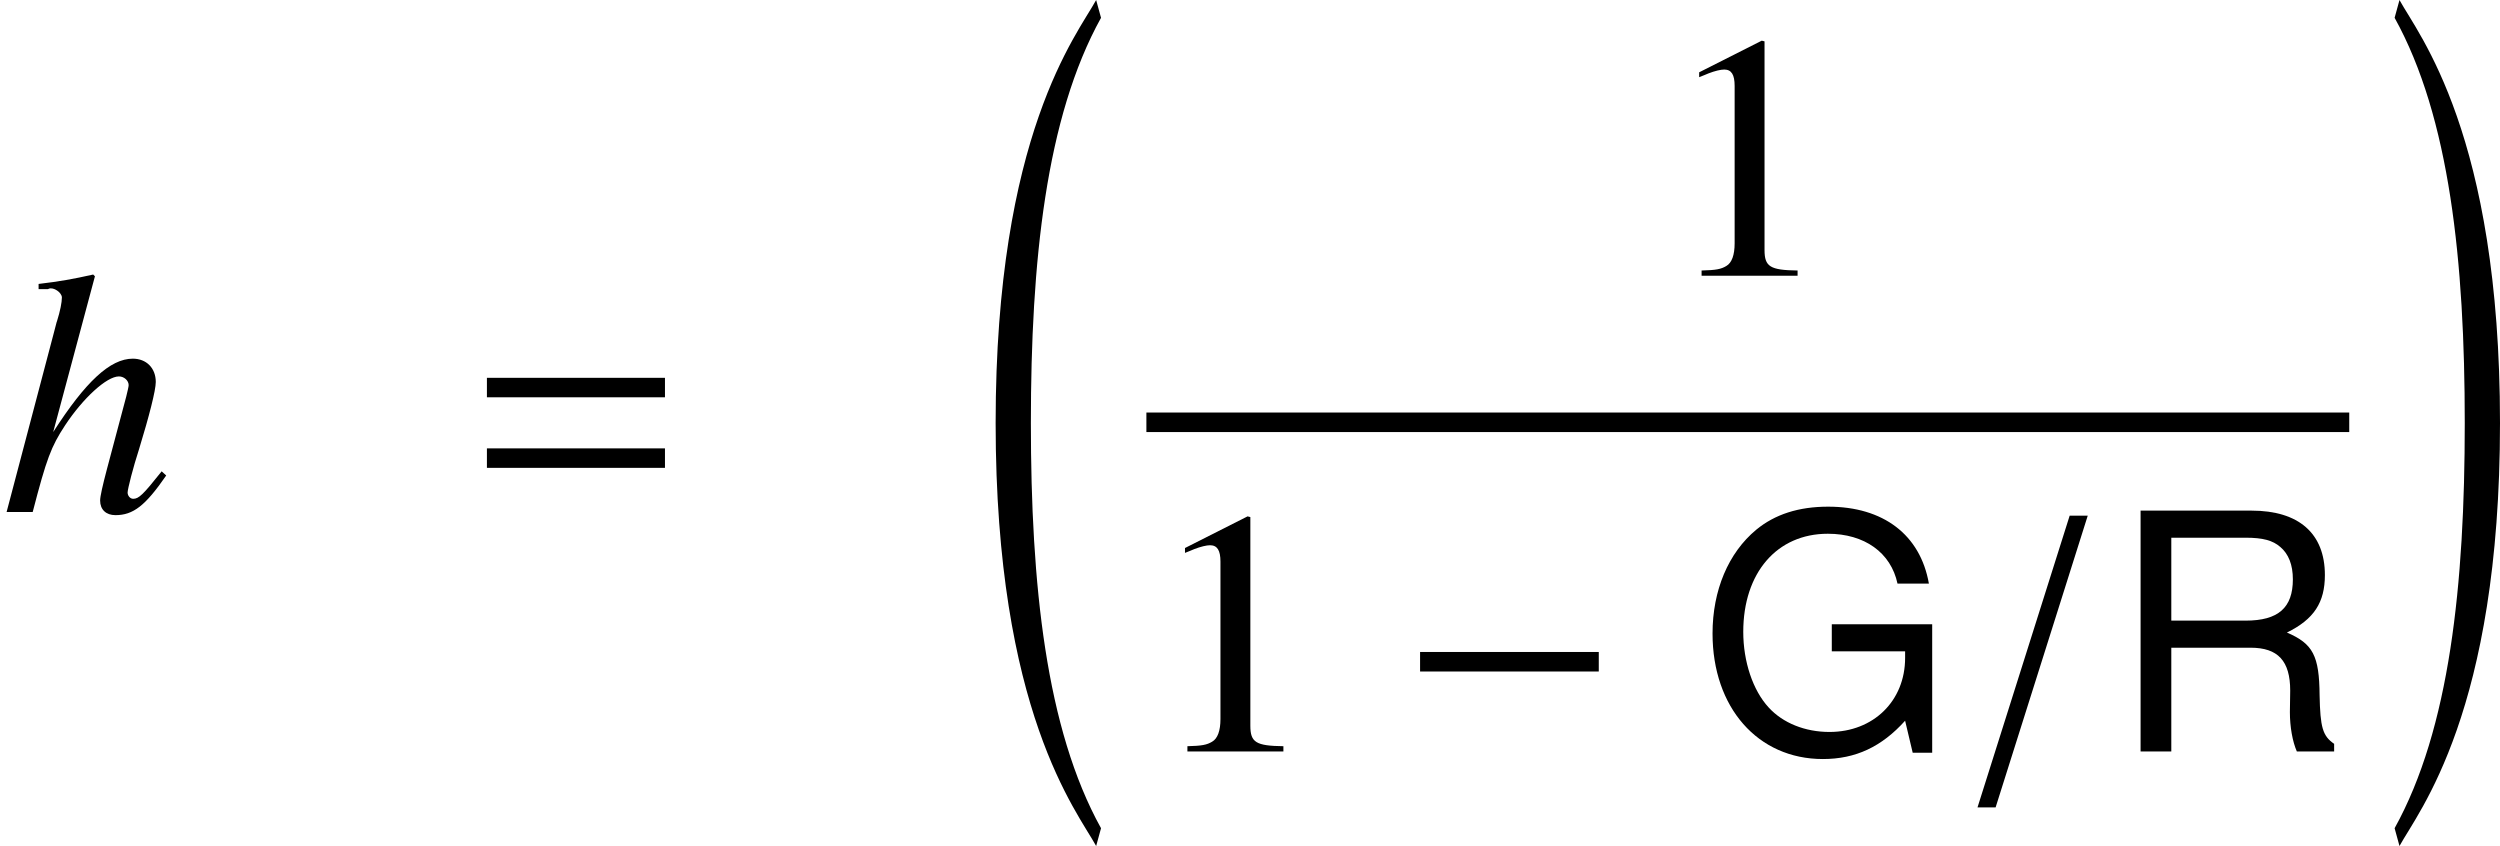
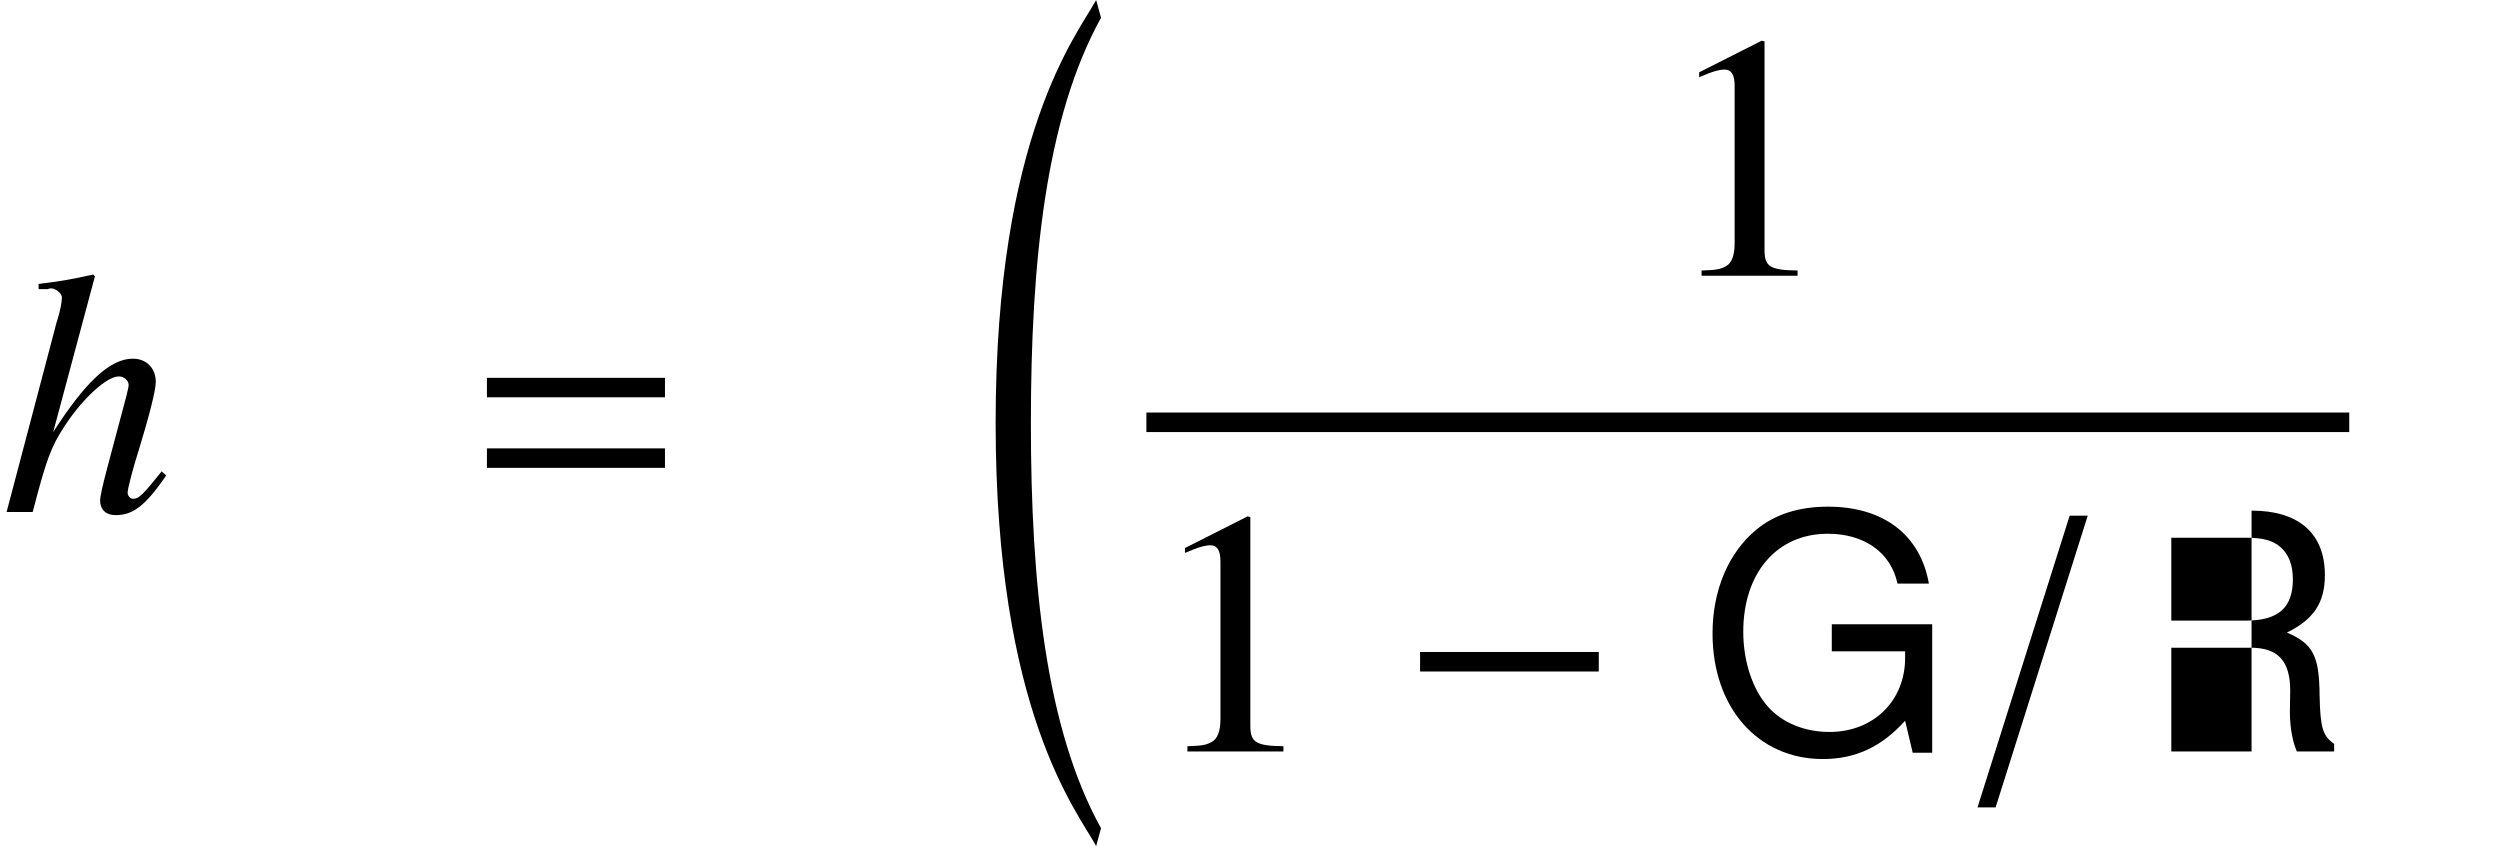
<svg xmlns="http://www.w3.org/2000/svg" xmlns:xlink="http://www.w3.org/1999/xlink" height="28.979pt" version="1.1" viewBox="180.111 385.901 85.636 28.979" width="85.636pt">
  <defs>
    <path d="M5.538 -1.394C4.895 -0.584 4.752 -0.453 4.562 -0.453C4.455 -0.453 4.371 -0.56 4.371 -0.667C4.371 -0.786 4.562 -1.536 4.764 -2.156C5.11 -3.287 5.336 -4.169 5.336 -4.455C5.336 -4.931 5.014 -5.253 4.55 -5.253C3.776 -5.253 2.93 -4.466 1.822 -2.739L3.252 -8.075L3.192 -8.135C2.501 -7.98 2.037 -7.897 1.322 -7.813V-7.635H1.632C1.644 -7.635 1.656 -7.635 1.667 -7.647C1.834 -7.718 2.12 -7.516 2.12 -7.349S2.061 -6.884 1.953 -6.539C1.941 -6.527 1.906 -6.36 1.834 -6.098L0.226 0H1.12C1.596 -1.834 1.751 -2.239 2.227 -2.966C2.847 -3.907 3.657 -4.645 4.073 -4.645C4.252 -4.645 4.407 -4.502 4.407 -4.347C4.407 -4.3 4.371 -4.145 4.324 -3.954L3.668 -1.489C3.514 -0.905 3.43 -0.536 3.43 -0.393C3.43 -0.083 3.633 0.107 3.954 0.107C4.562 0.107 4.979 -0.214 5.693 -1.251L5.538 -1.394Z" id="g13-104" />
    <path d="M6.685 -3.63H3.819V-2.857H5.912V-2.668C5.912 -1.443 5.007 -0.556 3.753 -0.556C3.055 -0.556 2.423 -0.811 2.018 -1.254C1.565 -1.744 1.292 -2.565 1.292 -3.413C1.292 -5.101 2.254 -6.214 3.706 -6.214C4.752 -6.214 5.507 -5.676 5.695 -4.79H6.591C6.346 -6.186 5.29 -6.987 3.715 -6.987C2.876 -6.987 2.197 -6.77 1.66 -6.327C0.867 -5.667 0.415 -4.601 0.415 -3.366C0.415 -1.254 1.707 0.217 3.564 0.217C4.498 0.217 5.243 -0.132 5.912 -0.877L6.129 0.038H6.685V-3.63Z" id="g4-71" />
-     <path d="M1.754 -2.961H4.017C4.799 -2.961 5.148 -2.584 5.148 -1.735L5.139 -1.122C5.139 -0.698 5.214 -0.283 5.337 0H6.402V-0.217C6.072 -0.443 6.006 -0.688 5.987 -1.603C5.978 -2.734 5.799 -3.074 5.054 -3.394C5.827 -3.772 6.138 -4.253 6.138 -5.035C6.138 -6.223 5.393 -6.874 4.045 -6.874H0.877V0H1.754V-2.961ZM1.754 -3.734V-6.101H3.875C4.366 -6.101 4.649 -6.025 4.865 -5.837C5.101 -5.639 5.224 -5.327 5.224 -4.913C5.224 -4.102 4.809 -3.734 3.875 -3.734H1.754Z" id="g4-82" />
+     <path d="M1.754 -2.961H4.017C4.799 -2.961 5.148 -2.584 5.148 -1.735L5.139 -1.122C5.139 -0.698 5.214 -0.283 5.337 0H6.402V-0.217C6.072 -0.443 6.006 -0.688 5.987 -1.603C5.978 -2.734 5.799 -3.074 5.054 -3.394C5.827 -3.772 6.138 -4.253 6.138 -5.035C6.138 -6.223 5.393 -6.874 4.045 -6.874V0H1.754V-2.961ZM1.754 -3.734V-6.101H3.875C4.366 -6.101 4.649 -6.025 4.865 -5.837C5.101 -5.639 5.224 -5.327 5.224 -4.913C5.224 -4.102 4.809 -3.734 3.875 -3.734H1.754Z" id="g4-82" />
    <use id="g10-71" transform="scale(1.2)" xlink:href="#g4-71" />
    <use id="g10-82" transform="scale(1.2)" xlink:href="#g4-82" />
    <path d="M6.862 -2.738V-3.407H0.741V-2.738H6.862Z" id="g21-0" />
    <use id="g26-49" xlink:href="#g1-49" />
    <path d="M4.514 -8.075H3.895L0.738 1.918H1.358L4.514 -8.075Z" id="g23-61" />
    <path d="M6.837 -3.93V-4.597H0.738V-3.93H6.837ZM6.837 -1.513V-2.18H0.738V-1.513H6.837Z" id="g27-61" />
    <path d="M3.466 -8.052L1.322 -6.968V-6.801C1.465 -6.86 1.596 -6.908 1.644 -6.932C1.858 -7.015 2.061 -7.063 2.18 -7.063C2.43 -7.063 2.537 -6.884 2.537 -6.503V-1.108C2.537 -0.715 2.442 -0.441 2.251 -0.333C2.072 -0.226 1.906 -0.191 1.405 -0.179V0H4.693V-0.179C3.752 -0.191 3.561 -0.31 3.561 -0.881V-8.028L3.466 -8.052Z" id="g1-49" />
    <path d="M4.208 27.7C2.319 24.293 1.805 19.343 1.805 13.82S2.319 3.347 4.208 -0.06L4.041 -0.669C3.395 0.514 0.598 3.921 0.598 13.82S3.395 27.126 4.041 28.31L4.208 27.7Z" id="g20-32" />
-     <path d="M3.969 13.82C3.969 3.921 1.172 0.514 0.526 -0.669L0.359 -0.06C2.248 3.347 2.762 8.297 2.762 13.82S2.248 24.293 0.359 27.7L0.526 28.31C1.172 27.126 3.969 23.719 3.969 13.82Z" id="g20-33" />
    <use id="g24-104" xlink:href="#g13-104" />
  </defs>
  <g id="page1">
    <use x="180.111" xlink:href="#g24-104" y="403.44" />
    <use x="196.052" xlink:href="#g27-61" y="403.44" />
    <use x="213.618" xlink:href="#g20-32" y="386.571" />
    <use x="236.993" xlink:href="#g26-49" y="395.346" />
    <rect height="0.669" width="41.203" x="219.38" y="400.032" />
    <use x="219.38" xlink:href="#g26-49" y="411.641" />
    <use x="228.014" xlink:href="#g21-0" y="411.641" />
    <use x="238.275" xlink:href="#g10-71" y="411.641" />
    <use x="247.111" xlink:href="#g23-61" y="411.641" />
    <use x="252.383" xlink:href="#g10-82" y="411.641" />
    <use x="261.778" xlink:href="#g20-33" y="386.571" />
  </g>
</svg>